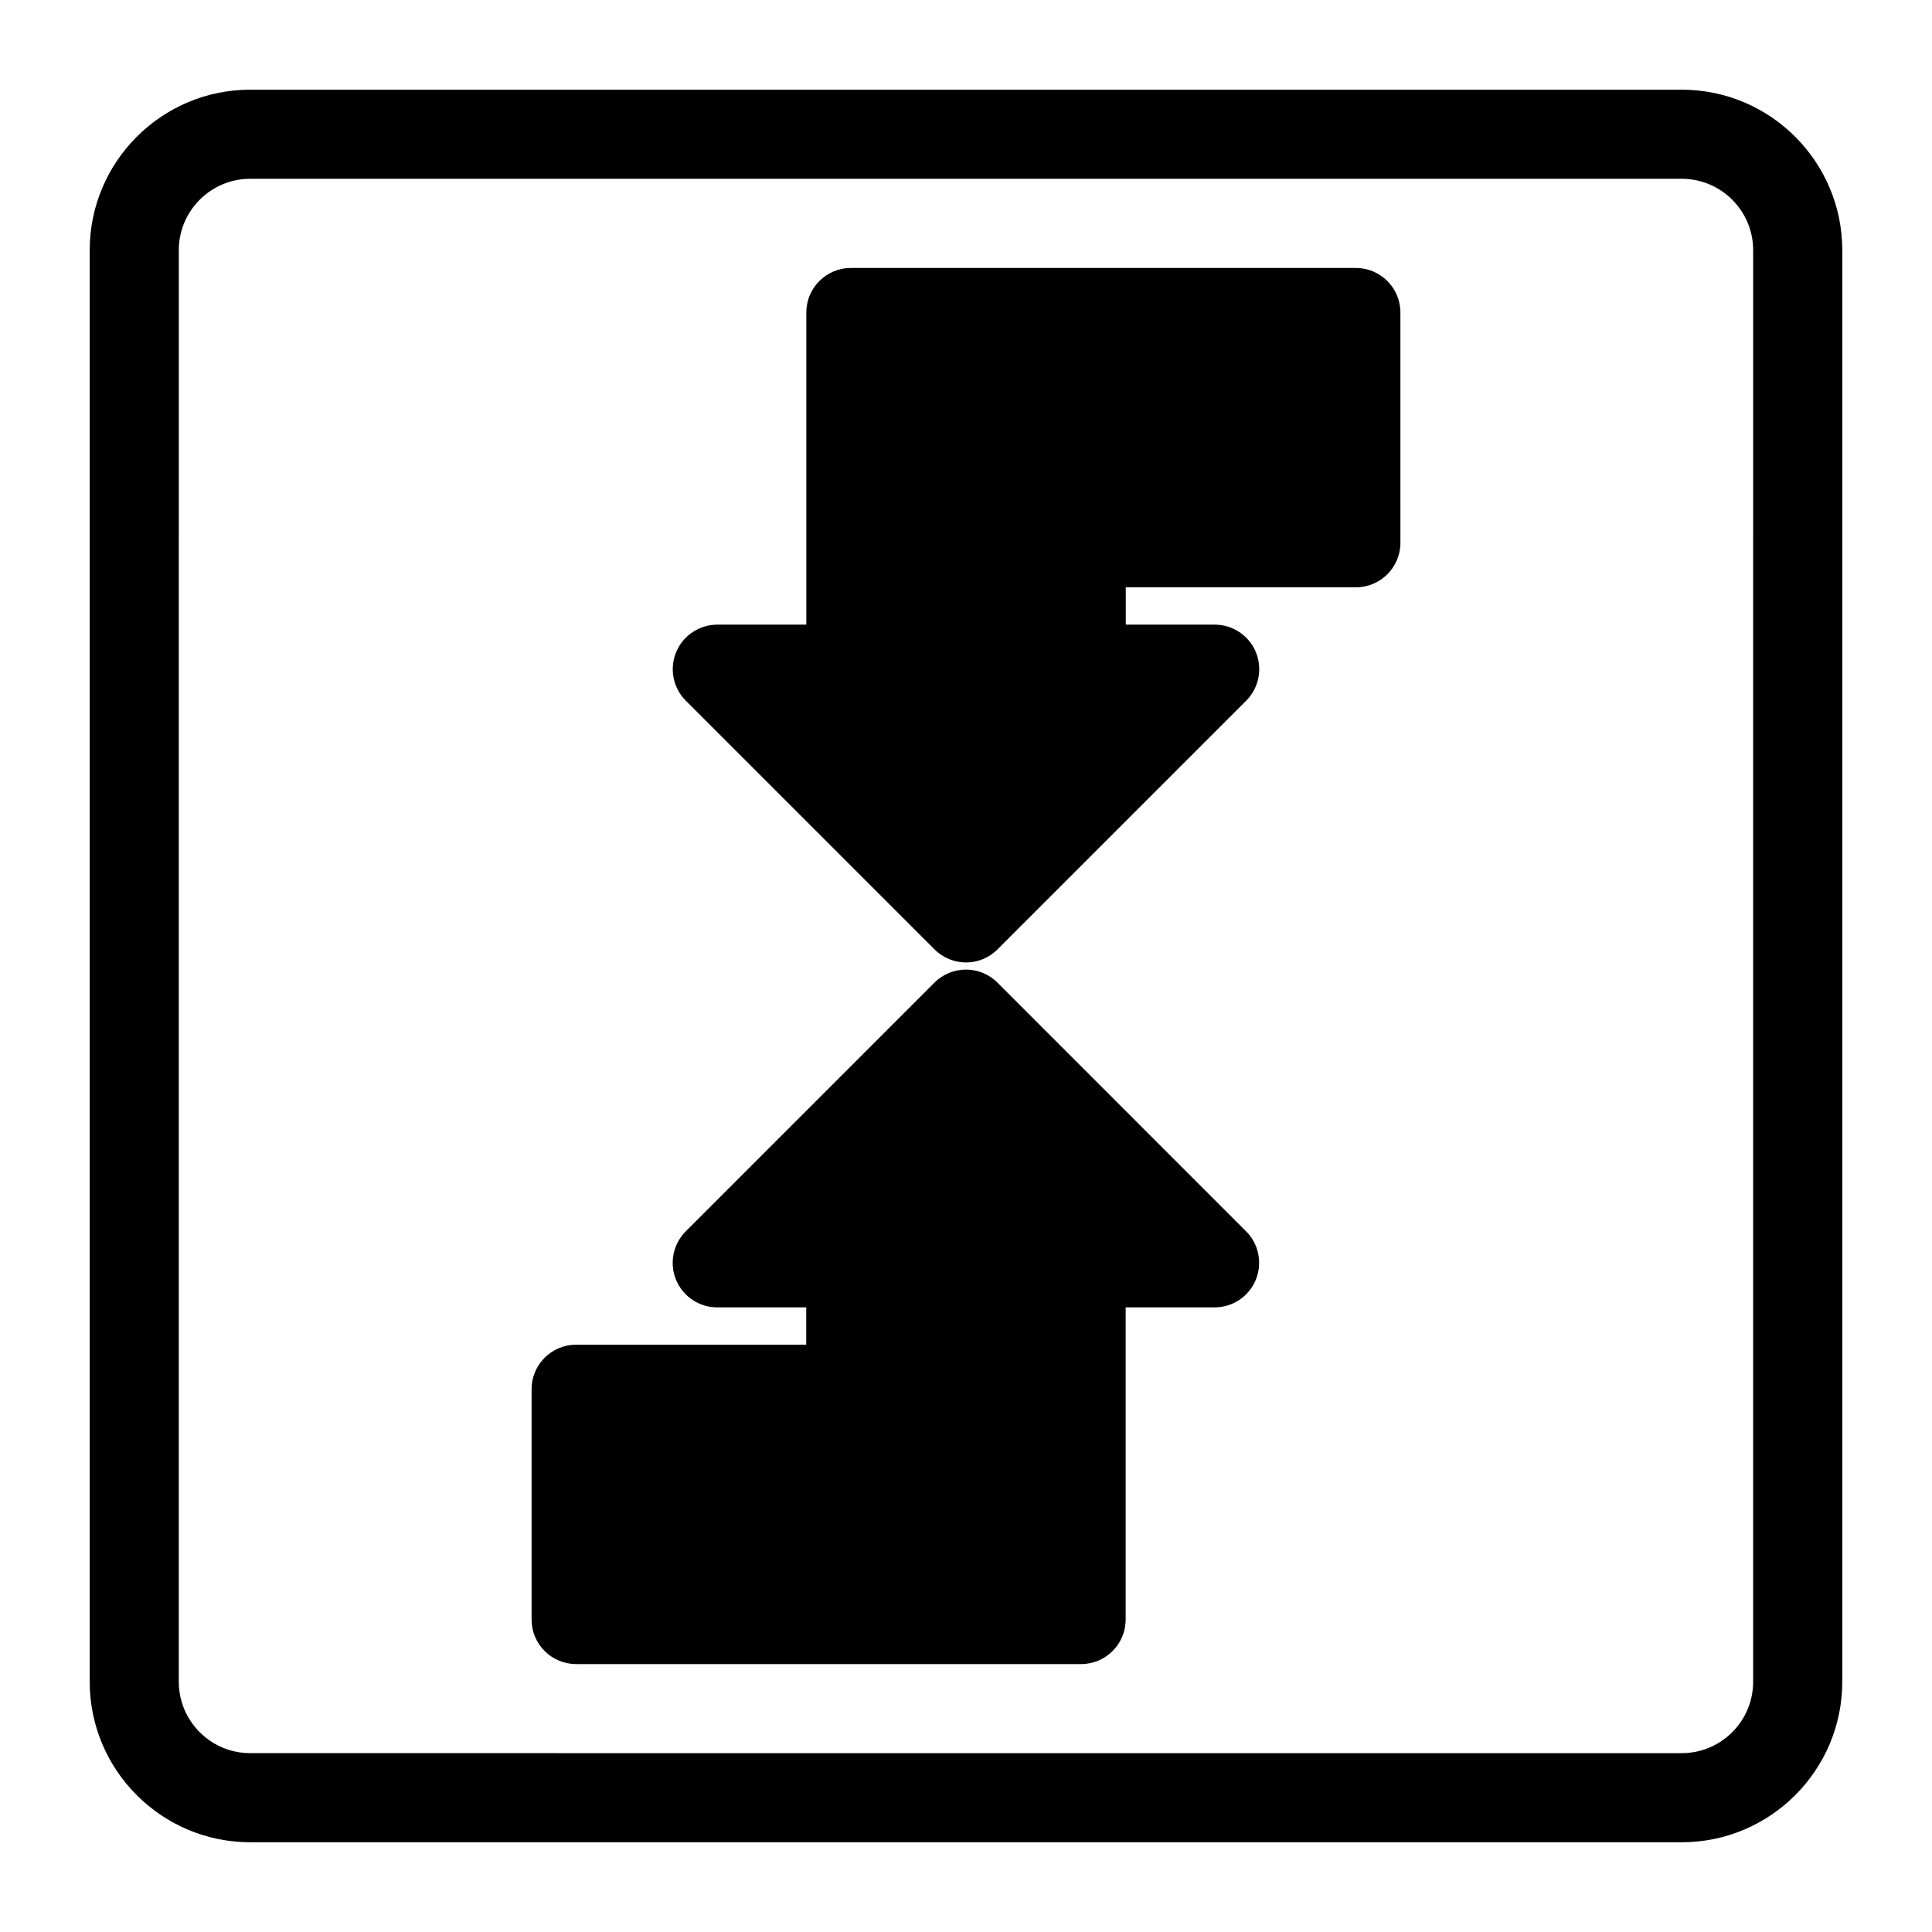
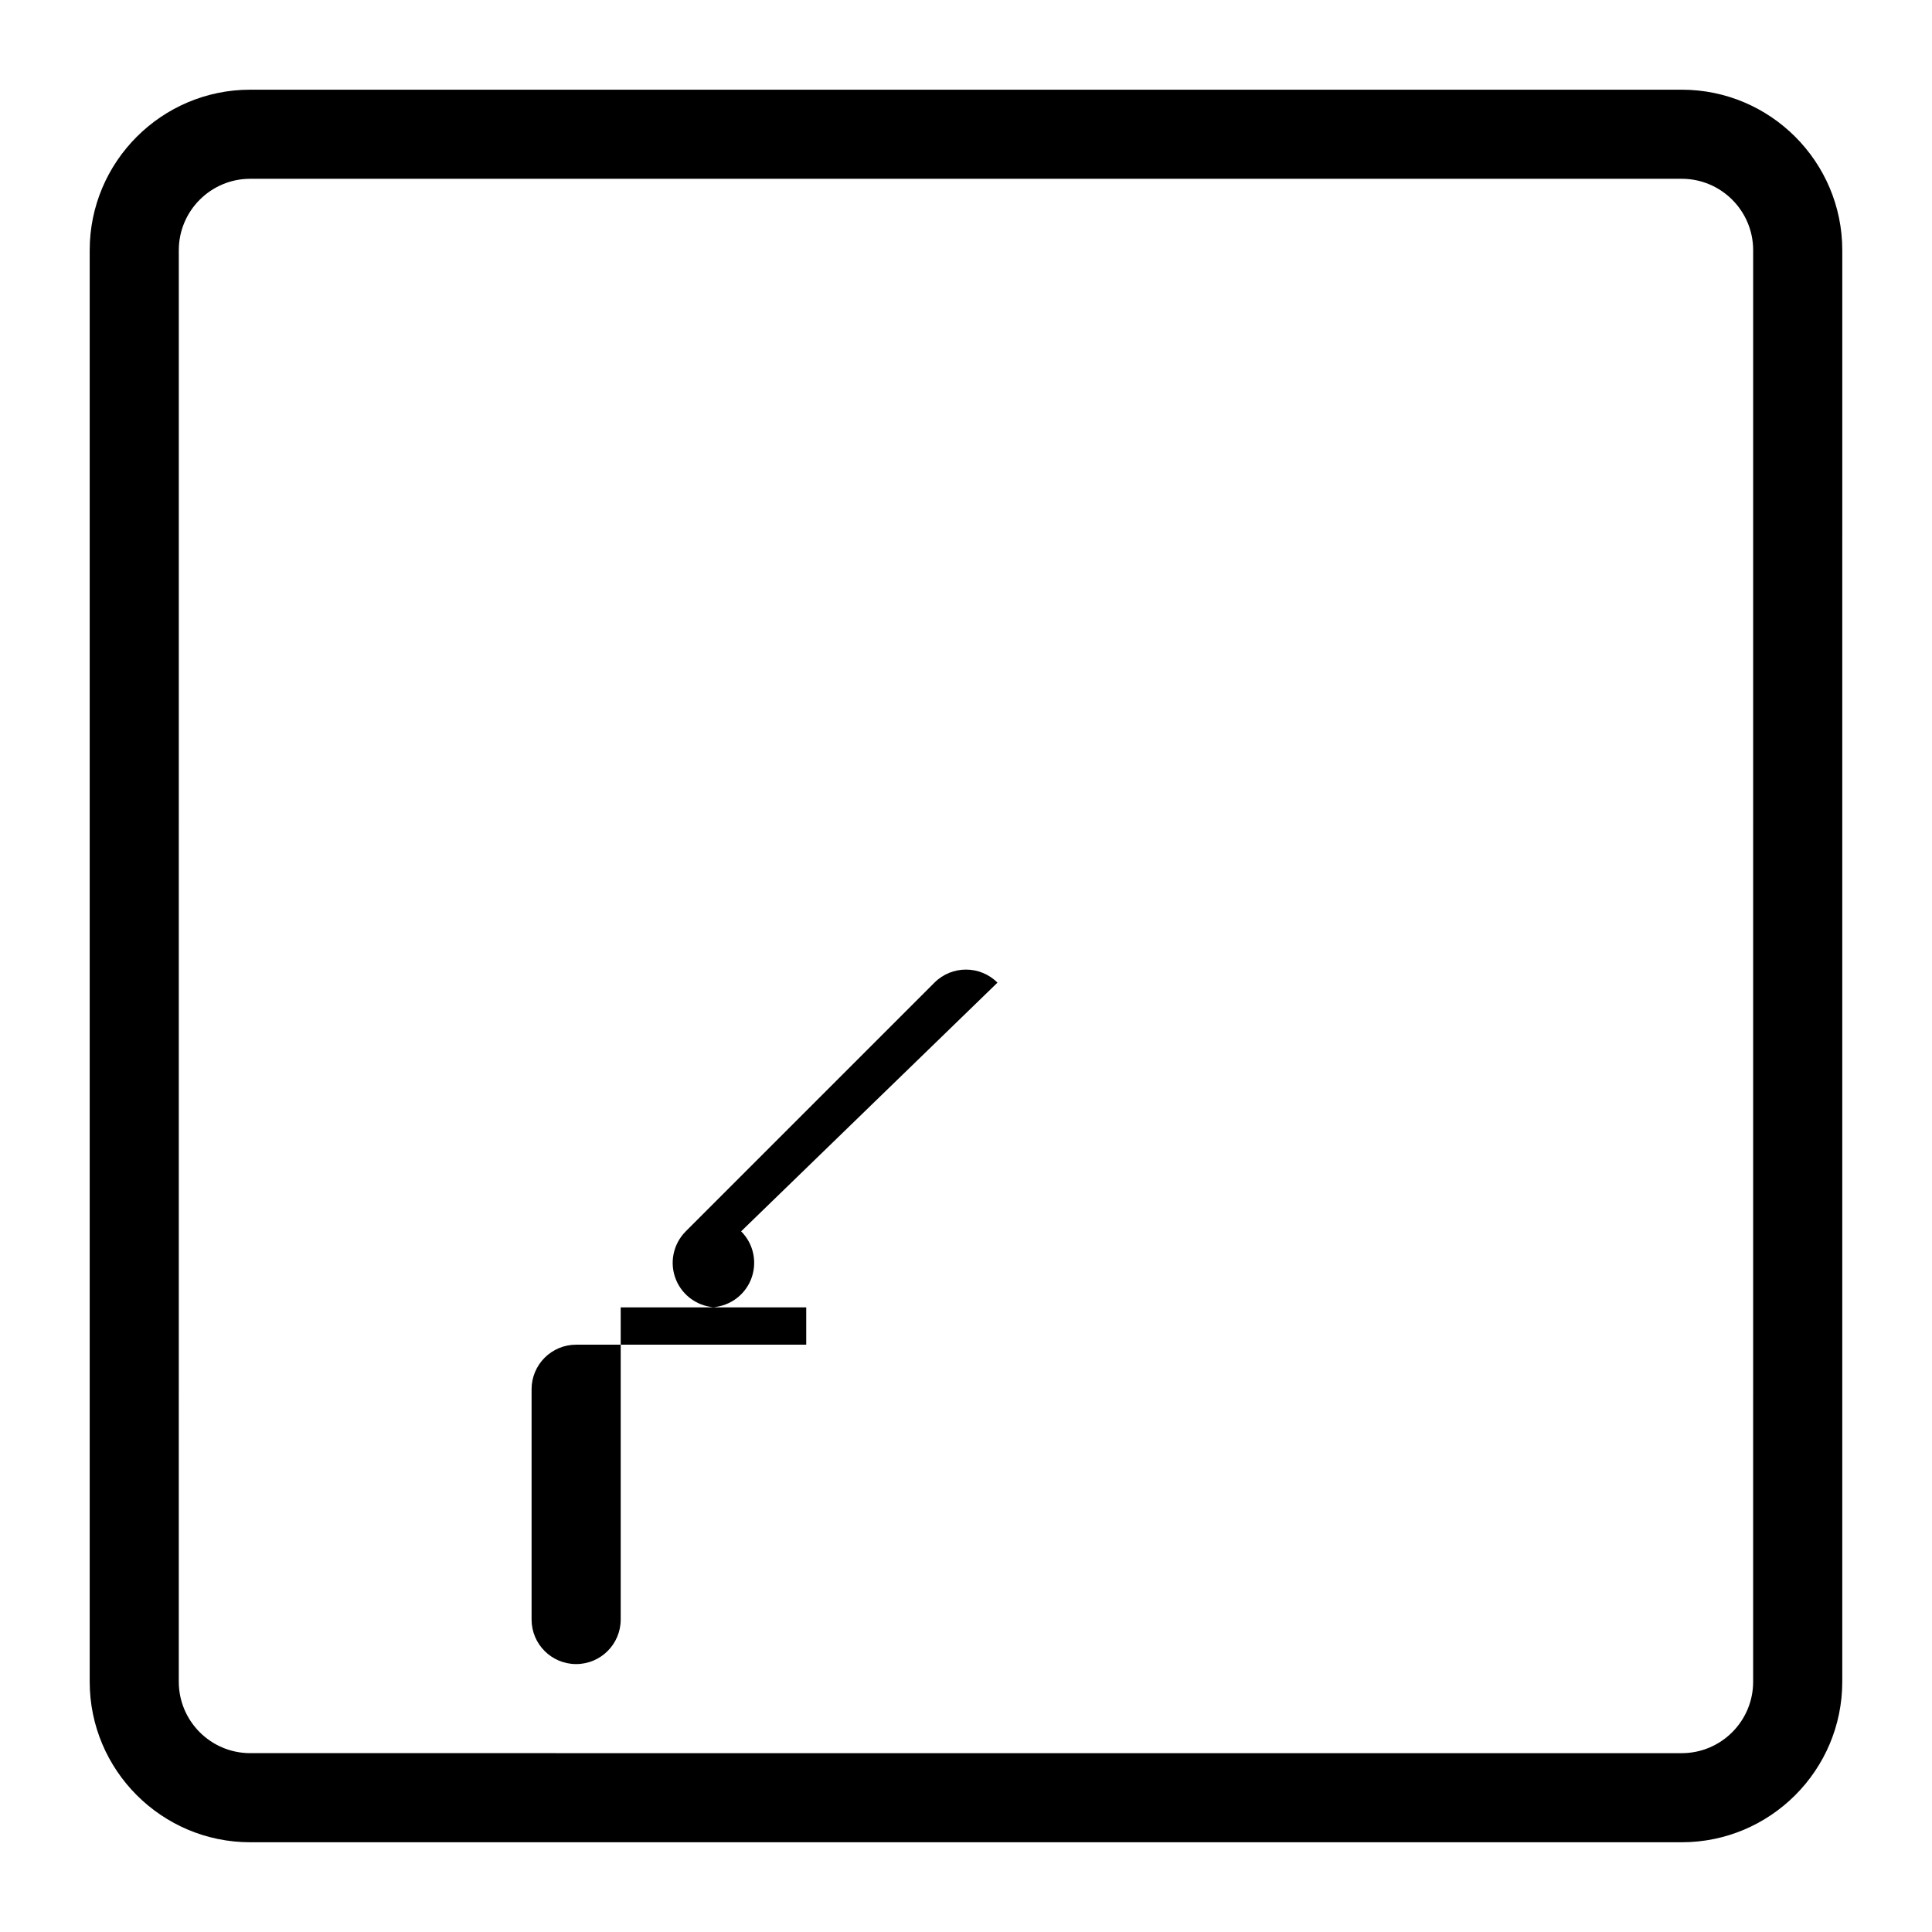
<svg xmlns="http://www.w3.org/2000/svg" fill="#000000" width="800px" height="800px" version="1.1" viewBox="144 144 512 512">
  <g>
    <path d="m589.68 167.77h-379.37c-23.457 0-42.539 19.082-42.539 42.539v379.37c0 23.457 19.082 42.539 42.539 42.539h379.37c23.457 0 42.539-19.082 42.539-42.539l0.004-379.37c0-23.457-19.082-42.539-42.539-42.539zm18.922 421.91c0 10.438-8.484 18.926-18.926 18.926l-379.37-0.004c-10.438 0-18.926-8.484-18.926-18.926l0.004-379.37c0-10.438 8.484-18.926 18.926-18.926h379.37c10.438 0 18.926 8.484 18.926 18.926z" />
-     <path d="m408.34 404.41c-4.613-4.613-12.09-4.613-16.703 0l-65.906 65.906c-3.371 3.387-4.394 8.453-2.566 12.863 1.828 4.41 6.141 7.289 10.91 7.289h23.586v9.887h-60.977c-6.519 0-11.809 5.289-11.809 11.809v61.023c0 6.519 5.289 11.809 11.809 11.809h133.82c6.519 0 11.809-5.289 11.809-11.809v-82.719h23.57c4.785 0 9.086-2.883 10.91-7.289 1.812-4.41 0.82-9.492-2.566-12.863z" />
-     <path d="m503.31 215.01h-133.82c-6.519 0-11.809 5.289-11.809 11.809v82.719h-23.586c-4.769 0-9.086 2.883-10.91 7.289-1.828 4.41-0.82 9.492 2.566 12.863l65.906 65.906c2.297 2.297 5.32 3.465 8.344 3.465s6.047-1.148 8.344-3.465l65.906-65.906c3.387-3.387 4.375-8.453 2.566-12.863-1.828-4.41-6.141-7.289-10.91-7.289h-23.57v-9.891h60.977c6.519 0 11.809-5.289 11.809-11.809l-0.004-61.023c0-6.516-5.289-11.805-11.805-11.805z" />
+     <path d="m408.34 404.41c-4.613-4.613-12.09-4.613-16.703 0l-65.906 65.906c-3.371 3.387-4.394 8.453-2.566 12.863 1.828 4.41 6.141 7.289 10.91 7.289h23.586v9.887h-60.977c-6.519 0-11.809 5.289-11.809 11.809v61.023c0 6.519 5.289 11.809 11.809 11.809c6.519 0 11.809-5.289 11.809-11.809v-82.719h23.57c4.785 0 9.086-2.883 10.91-7.289 1.812-4.41 0.82-9.492-2.566-12.863z" />
  </g>
</svg>